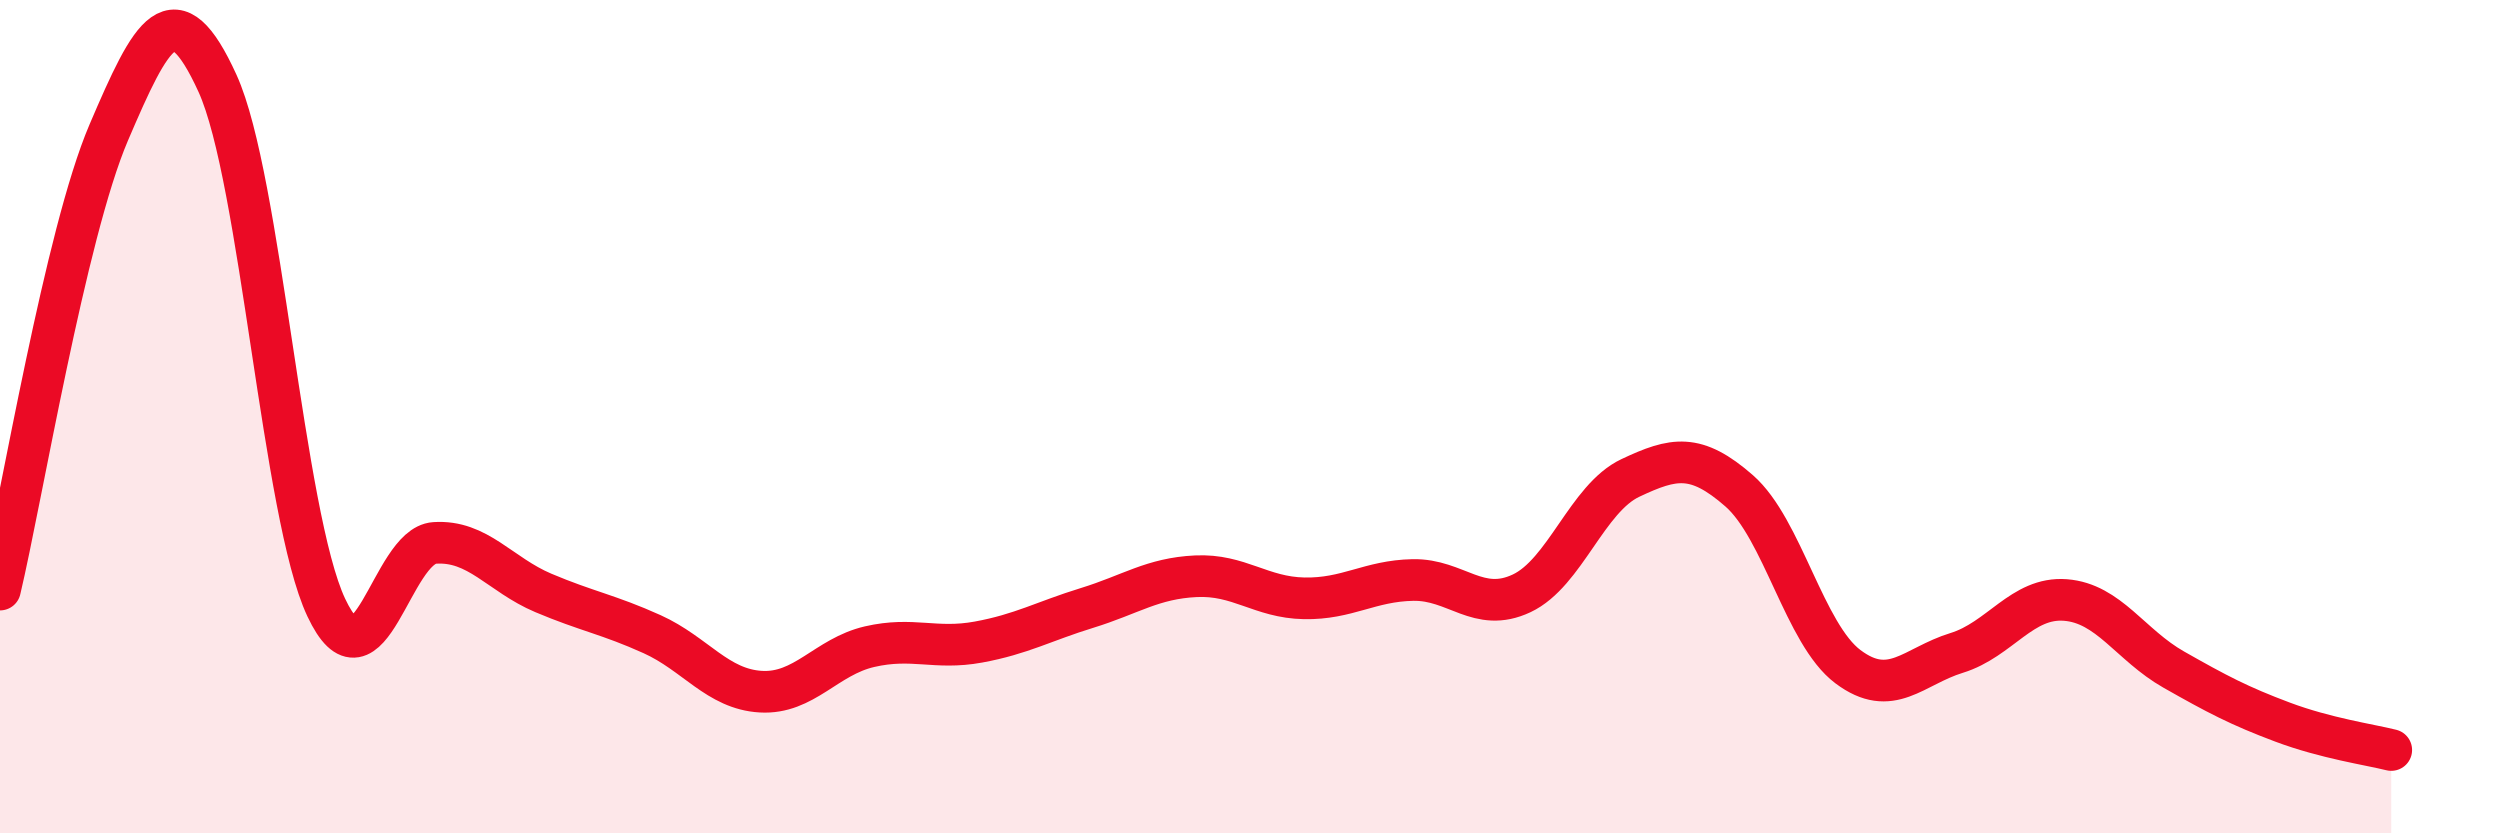
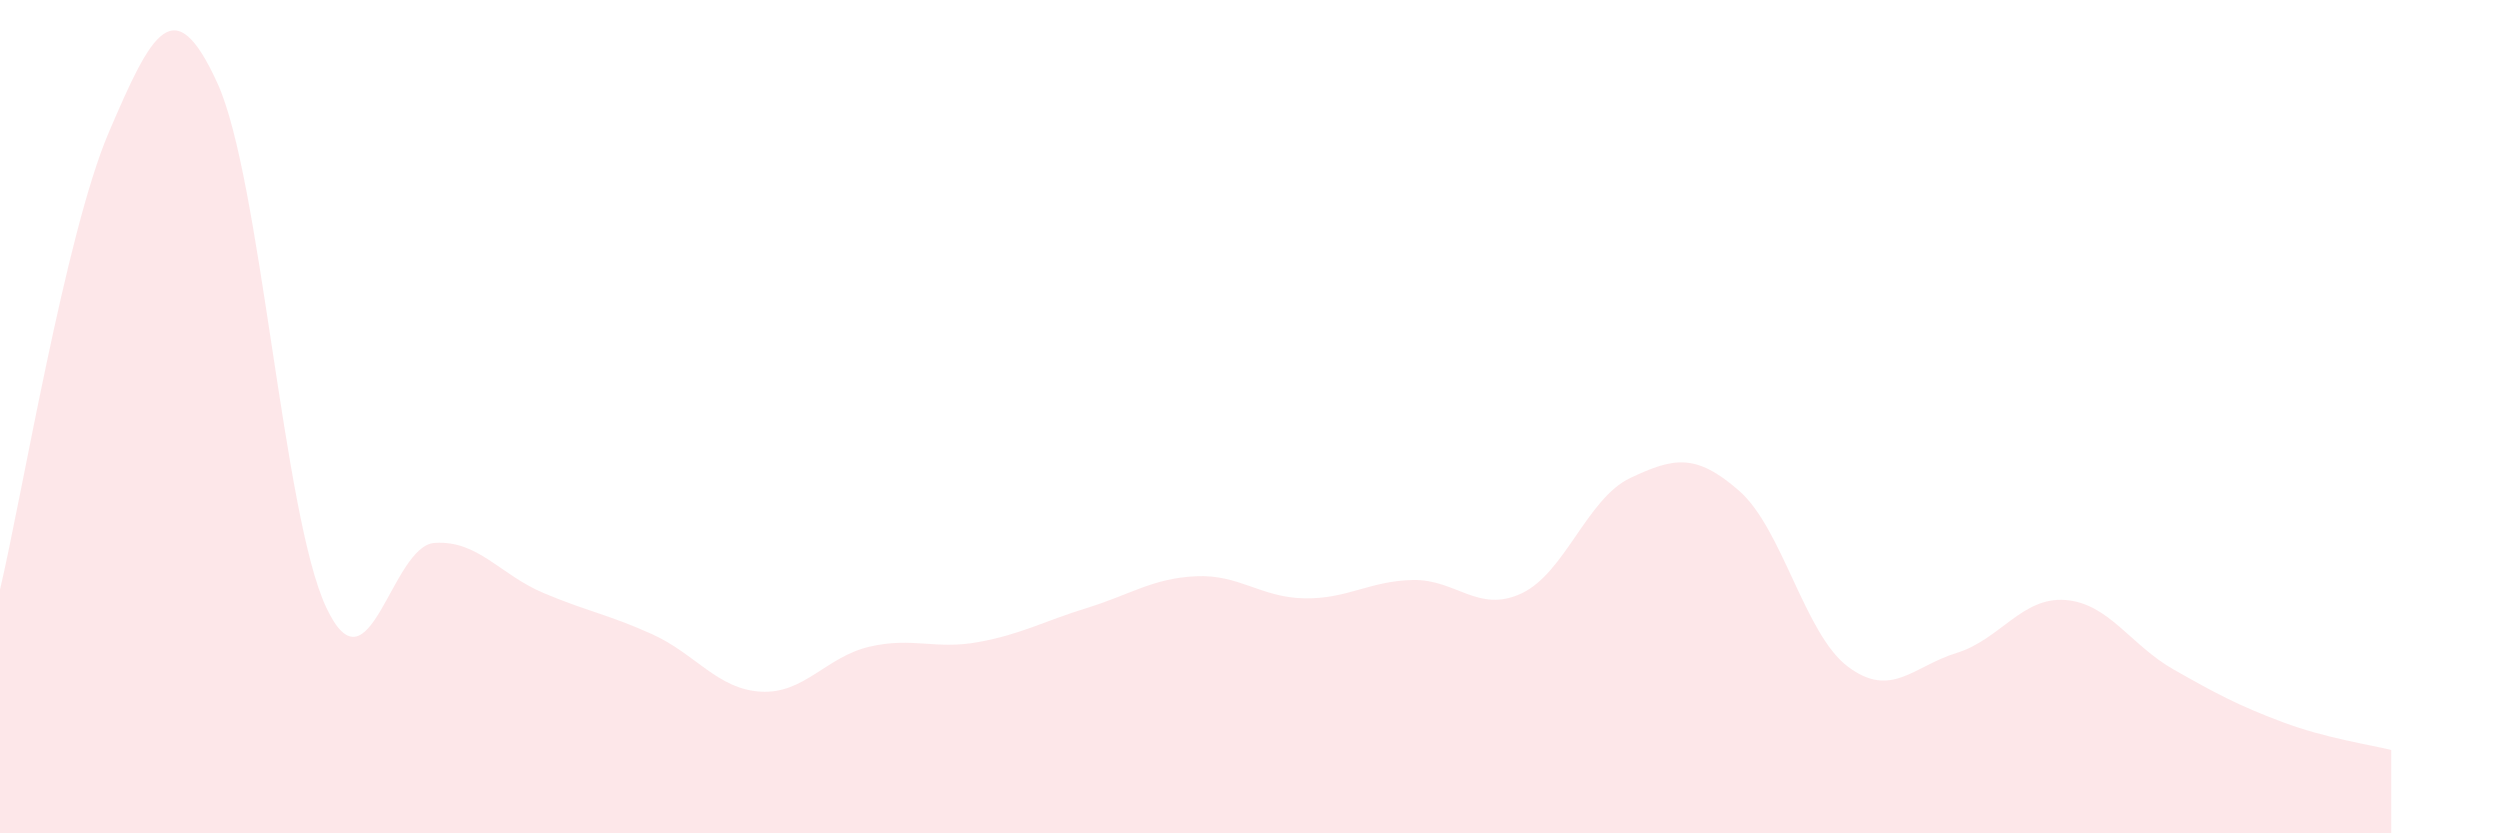
<svg xmlns="http://www.w3.org/2000/svg" width="60" height="20" viewBox="0 0 60 20">
  <path d="M 0,14.15 C 0.52,11.96 1.57,5.61 2.61,3.18 C 3.65,0.75 4.18,-0.28 5.22,2 C 6.26,4.28 6.79,12.37 7.83,14.58 C 8.87,16.79 9.39,13.1 10.43,13.03 C 11.47,12.96 12,13.79 13.04,14.23 C 14.08,14.67 14.61,14.75 15.65,15.22 C 16.69,15.69 17.22,16.54 18.26,16.6 C 19.3,16.66 19.83,15.76 20.87,15.52 C 21.91,15.28 22.44,15.6 23.48,15.41 C 24.52,15.22 25.05,14.91 26.09,14.59 C 27.13,14.27 27.66,13.88 28.7,13.83 C 29.74,13.78 30.26,14.34 31.3,14.36 C 32.34,14.38 32.87,13.94 33.91,13.92 C 34.95,13.9 35.48,14.73 36.52,14.24 C 37.56,13.75 38.09,11.96 39.13,11.47 C 40.17,10.98 40.7,10.87 41.74,11.78 C 42.78,12.69 43.31,15.22 44.35,16 C 45.39,16.78 45.92,15.99 46.96,15.67 C 48,15.35 48.53,14.32 49.57,14.4 C 50.61,14.48 51.13,15.48 52.17,16.07 C 53.21,16.66 53.74,16.94 54.78,17.33 C 55.82,17.72 56.87,17.87 57.39,18L57.39 20L0 20Z" fill="#EB0A25" opacity="0.1" stroke-linecap="round" stroke-linejoin="round" />
-   <path d="M 0,14.15 C 0.52,11.96 1.57,5.61 2.61,3.18 C 3.65,0.75 4.18,-0.28 5.22,2 C 6.26,4.28 6.79,12.37 7.83,14.58 C 8.87,16.79 9.39,13.1 10.43,13.03 C 11.47,12.96 12,13.79 13.04,14.23 C 14.08,14.67 14.61,14.75 15.65,15.22 C 16.69,15.69 17.22,16.54 18.26,16.6 C 19.3,16.66 19.83,15.76 20.87,15.52 C 21.91,15.28 22.44,15.6 23.48,15.41 C 24.52,15.22 25.05,14.91 26.09,14.59 C 27.13,14.27 27.66,13.88 28.7,13.83 C 29.74,13.78 30.26,14.34 31.3,14.36 C 32.34,14.38 32.87,13.94 33.91,13.92 C 34.95,13.9 35.48,14.73 36.52,14.24 C 37.56,13.75 38.09,11.96 39.13,11.47 C 40.17,10.98 40.7,10.87 41.74,11.78 C 42.78,12.69 43.31,15.22 44.35,16 C 45.39,16.78 45.92,15.99 46.96,15.67 C 48,15.35 48.53,14.32 49.57,14.4 C 50.61,14.48 51.13,15.48 52.17,16.07 C 53.21,16.66 53.74,16.94 54.78,17.33 C 55.82,17.72 56.87,17.87 57.39,18" stroke="#EB0A25" stroke-width="1" fill="none" stroke-linecap="round" stroke-linejoin="round" />
</svg>